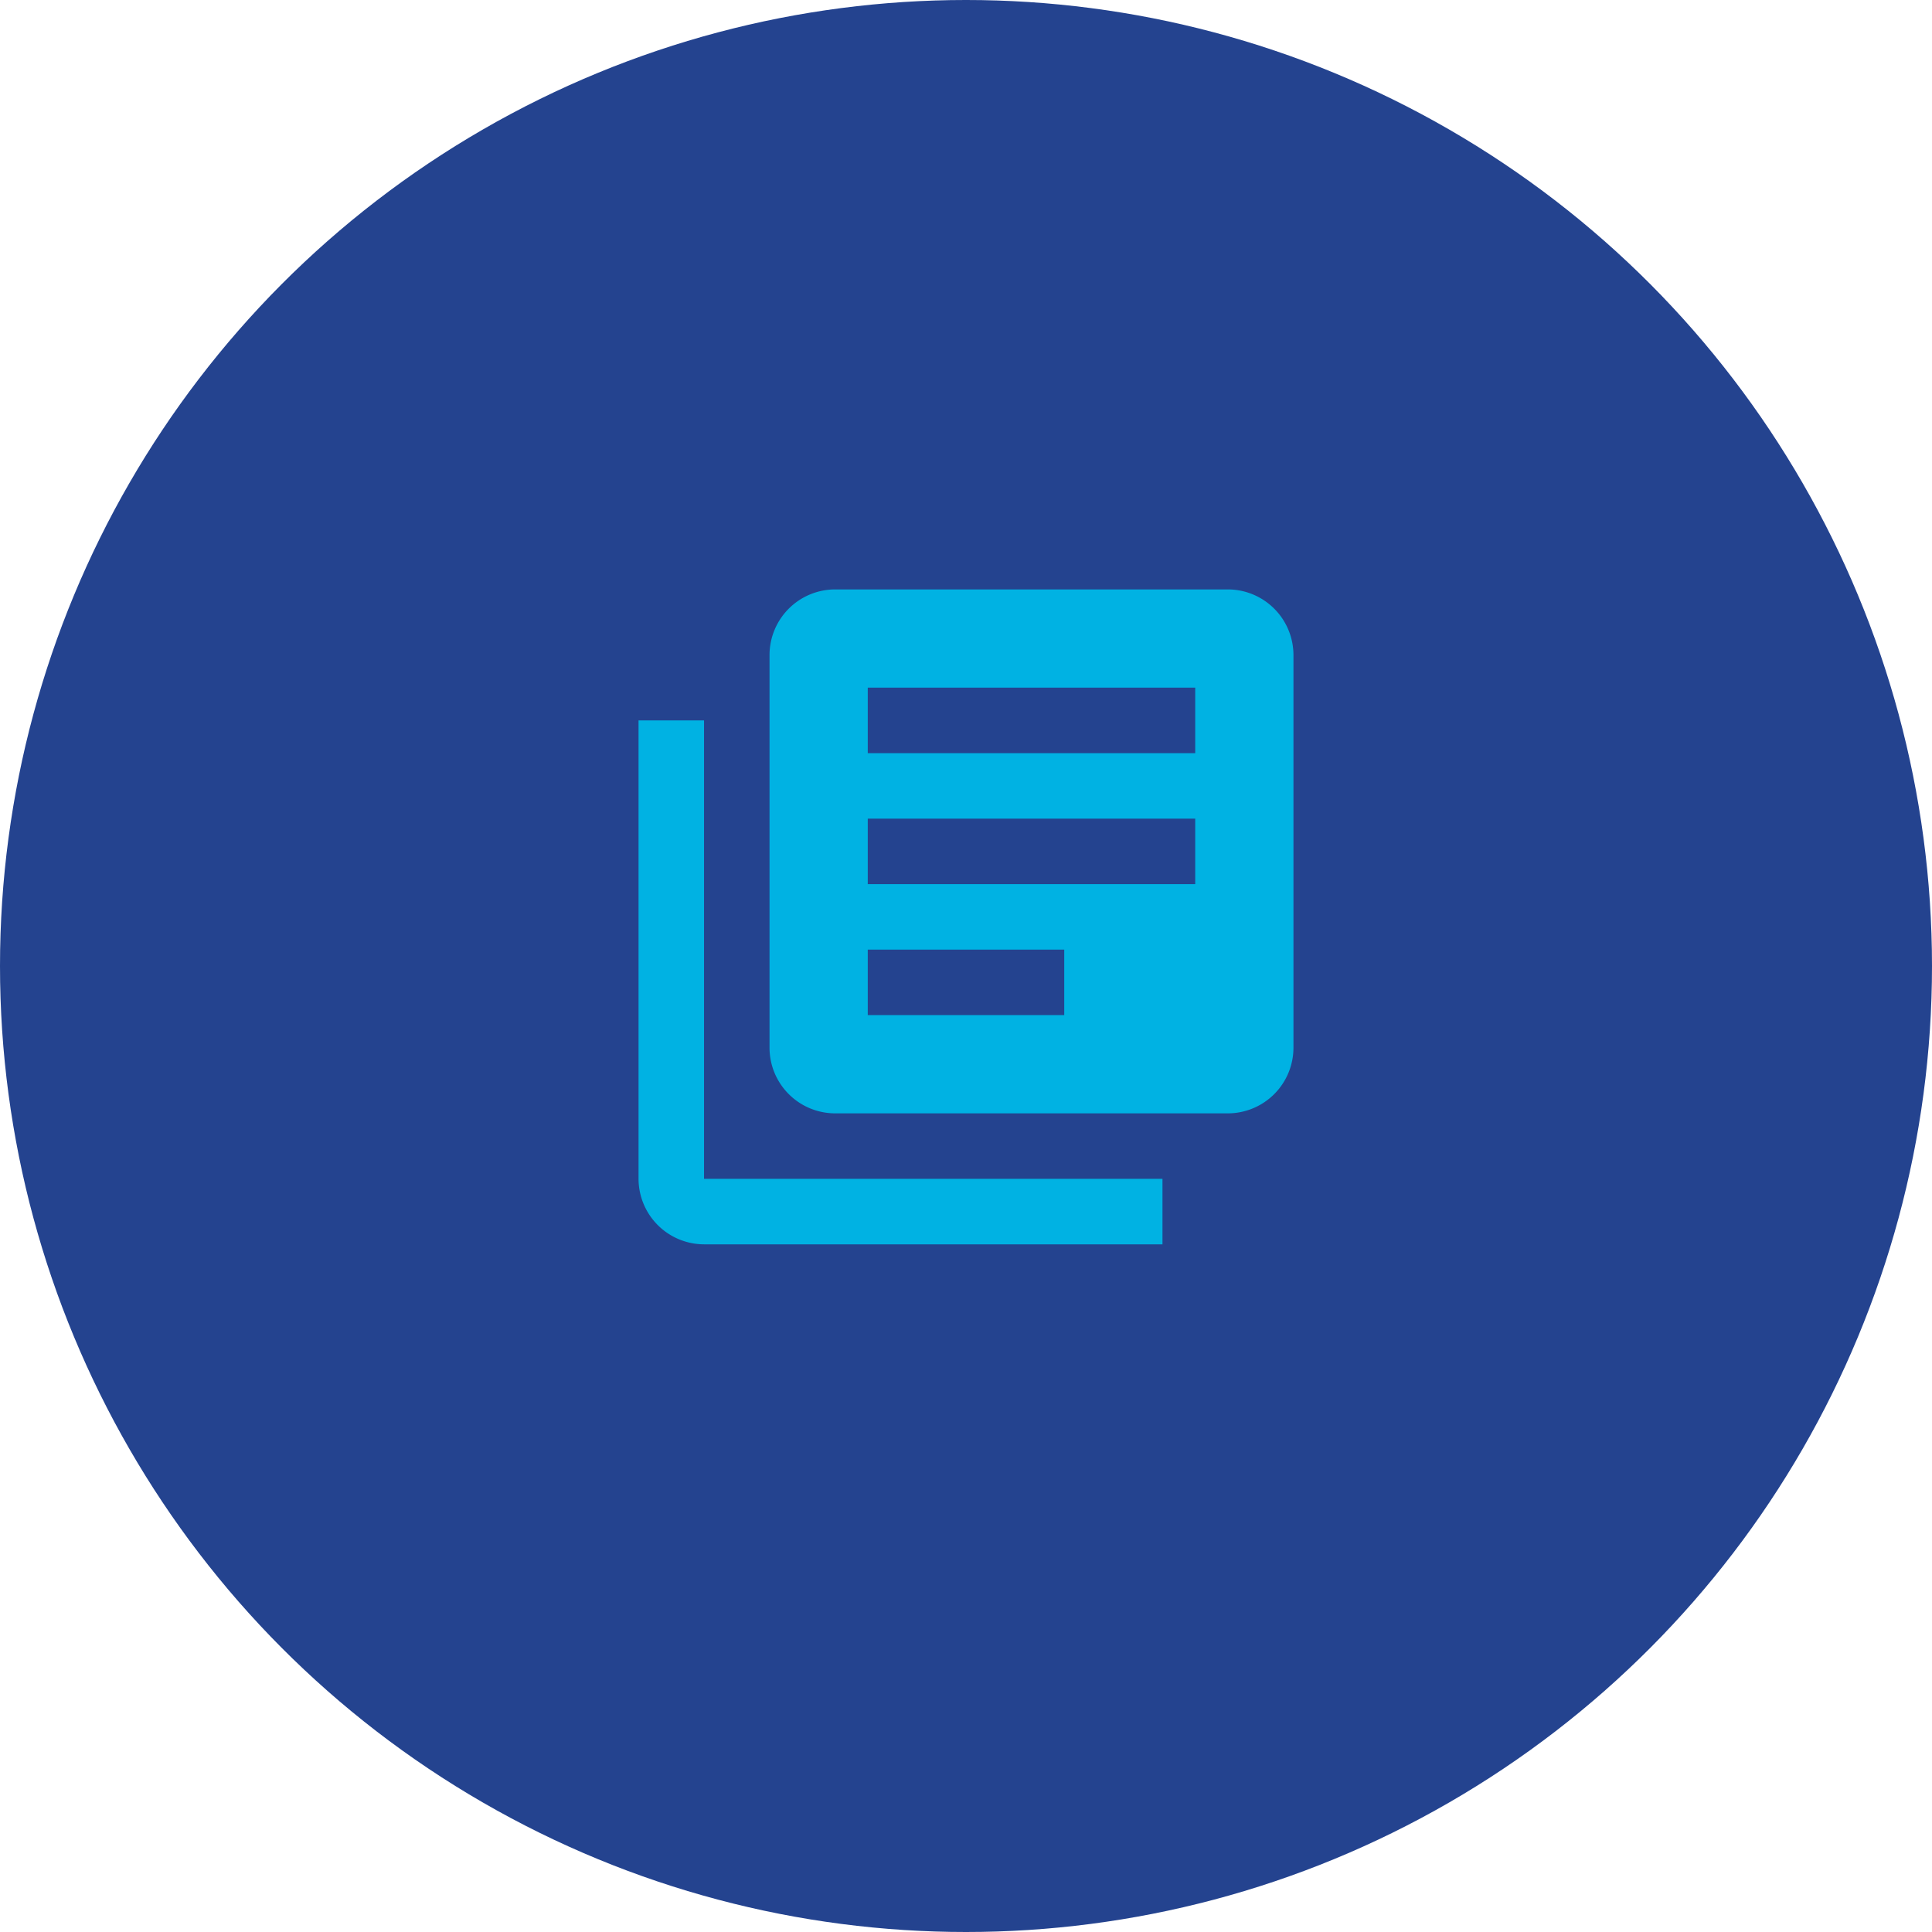
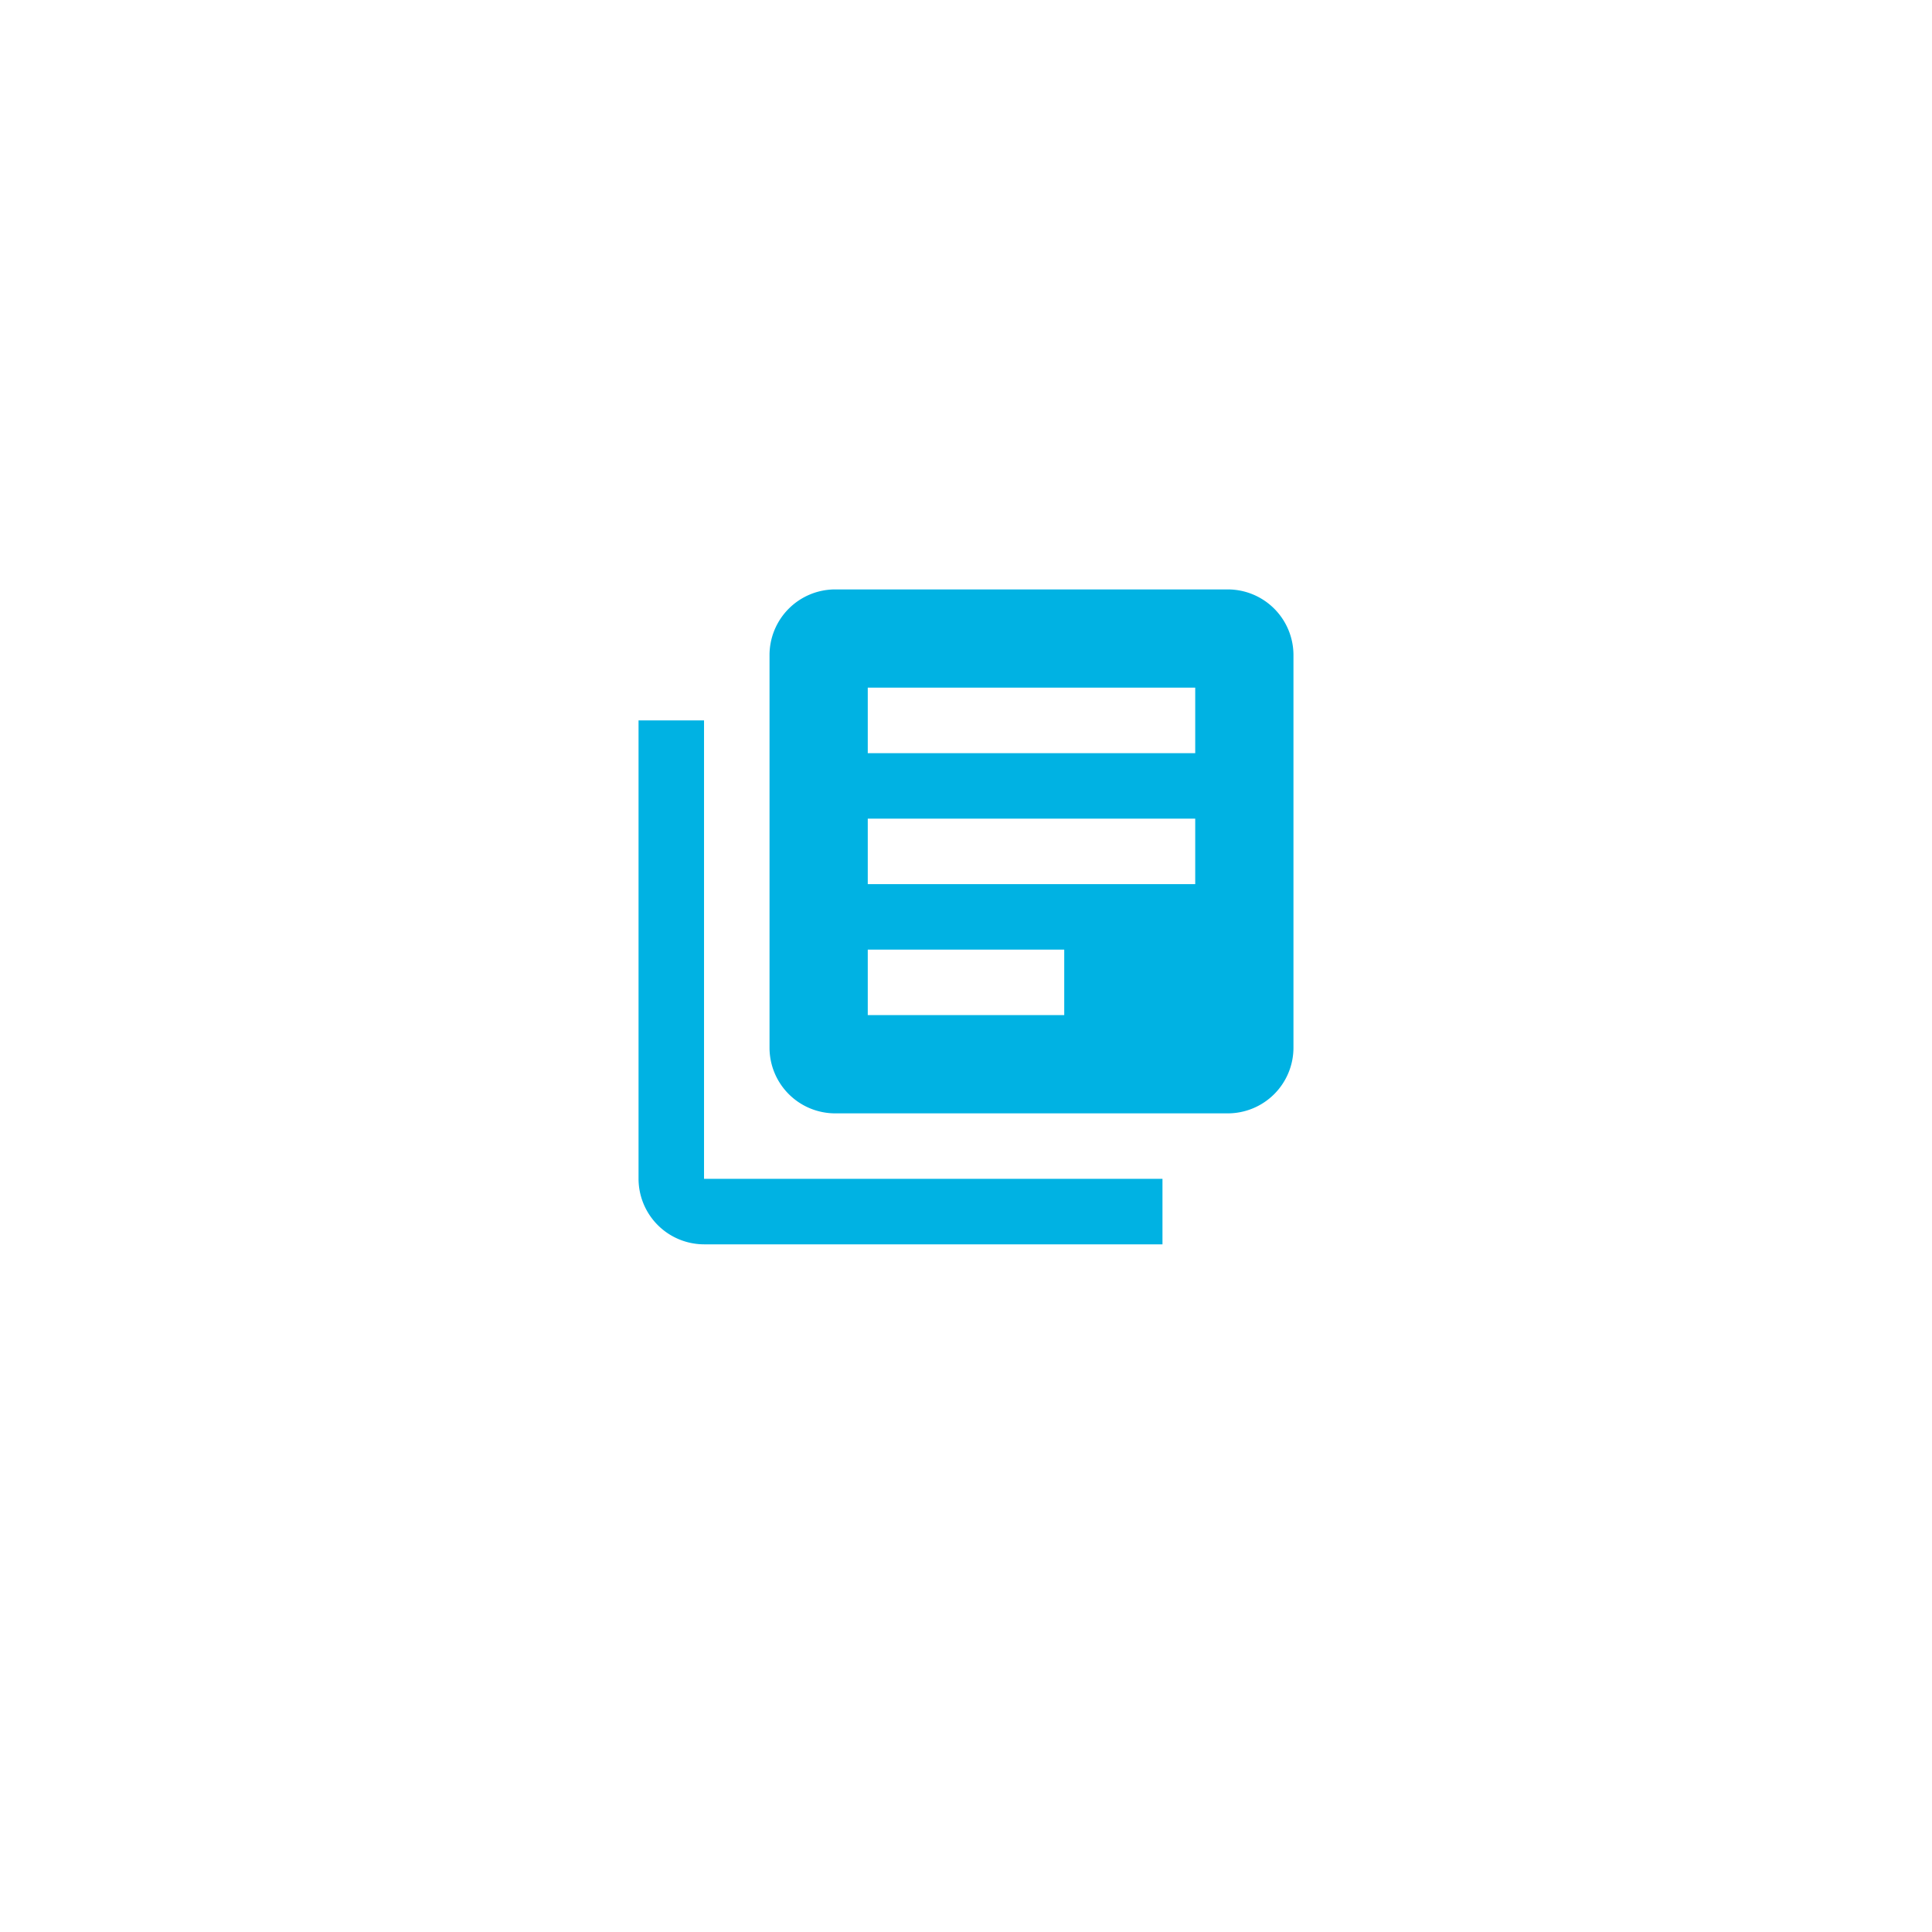
<svg xmlns="http://www.w3.org/2000/svg" width="118" height="118" viewBox="0 0 118 118">
  <g id="Group_749" data-name="Group 749" transform="translate(-698 -1167)">
    <g id="Group_712" data-name="Group 712" transform="translate(0 9)">
-       <circle id="Ellipse_50" data-name="Ellipse 50" cx="59" cy="59" r="59" transform="translate(698 1158)" fill="#24438f" />
      <path id="Icon_material-library-books" data-name="Icon material-library-books" d="M7,11H3V39a4.012,4.012,0,0,0,4,4H35V39H7ZM39,3H15a4.012,4.012,0,0,0-4,4V31a4.012,4.012,0,0,0,4,4H39a4.012,4.012,0,0,0,4-4V7A4.012,4.012,0,0,0,39,3ZM37,21H17V17H37Zm-8,8H17V25H29Zm8-16H17V9H37Z" transform="translate(734 1191)" fill="#00b2e3" />
    </g>
  </g>
</svg>